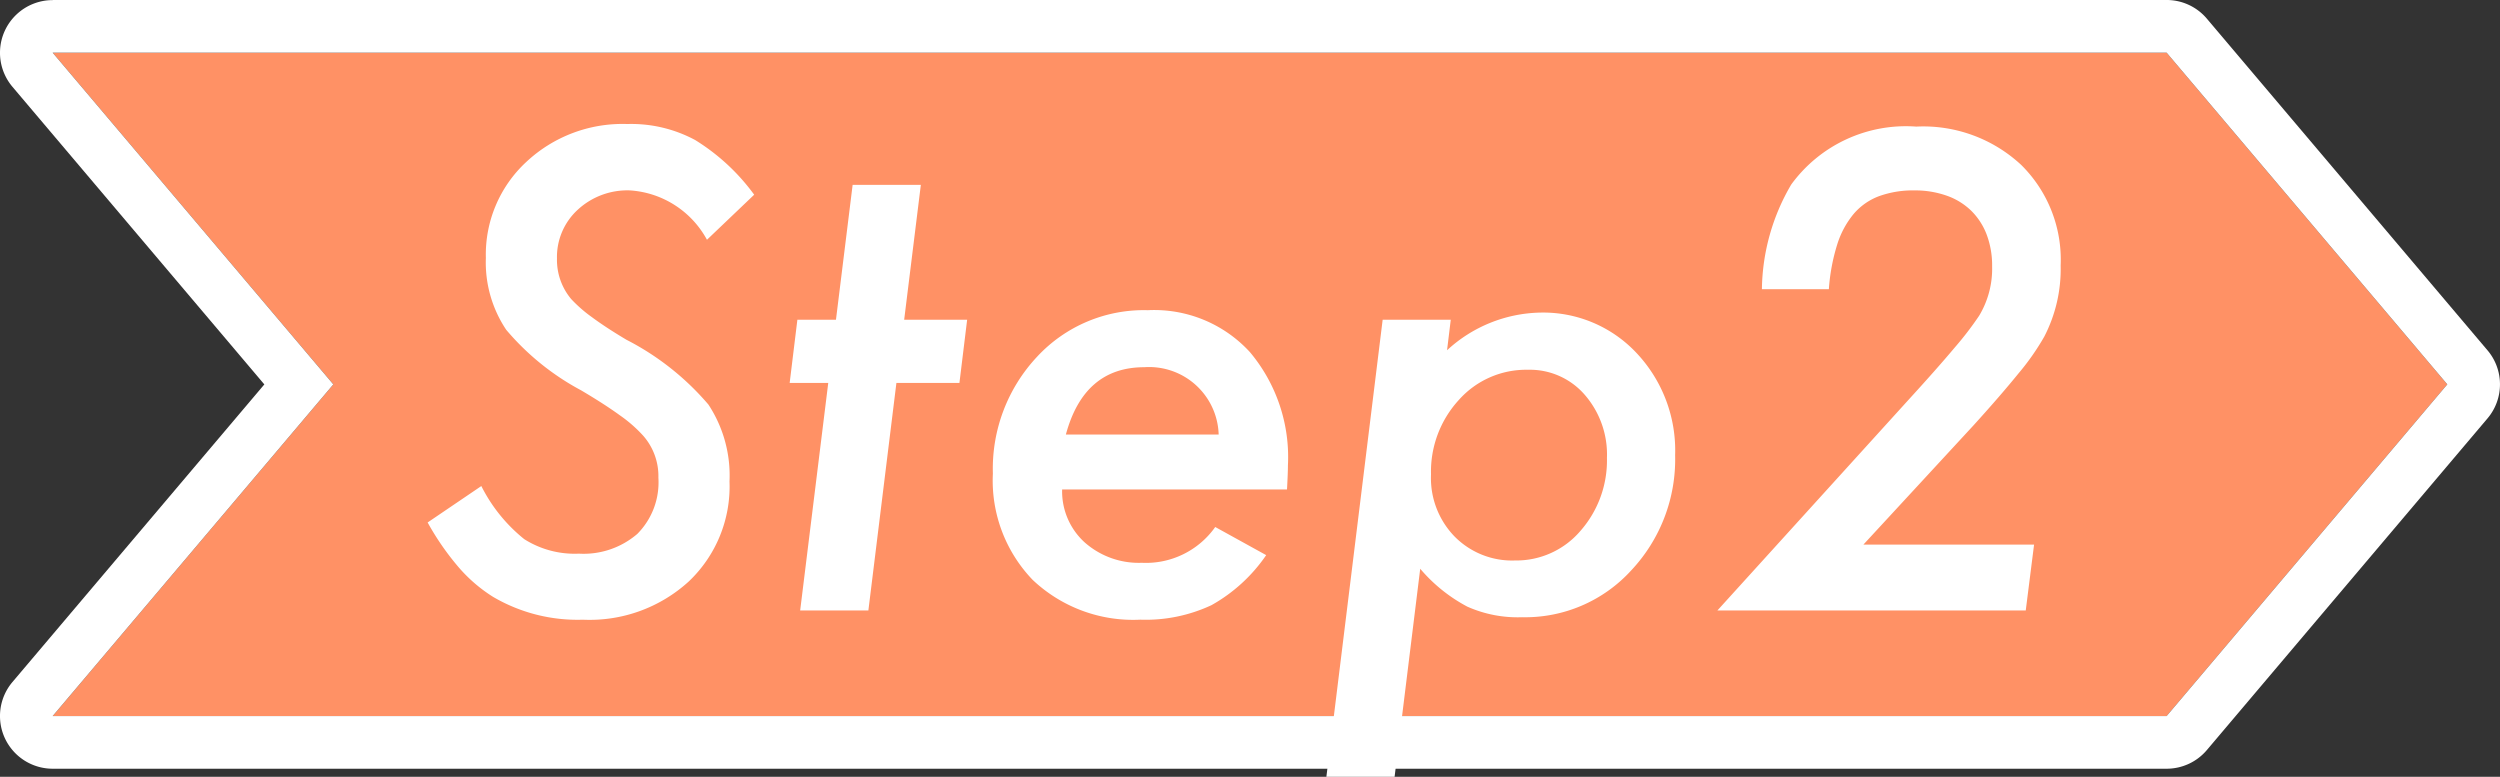
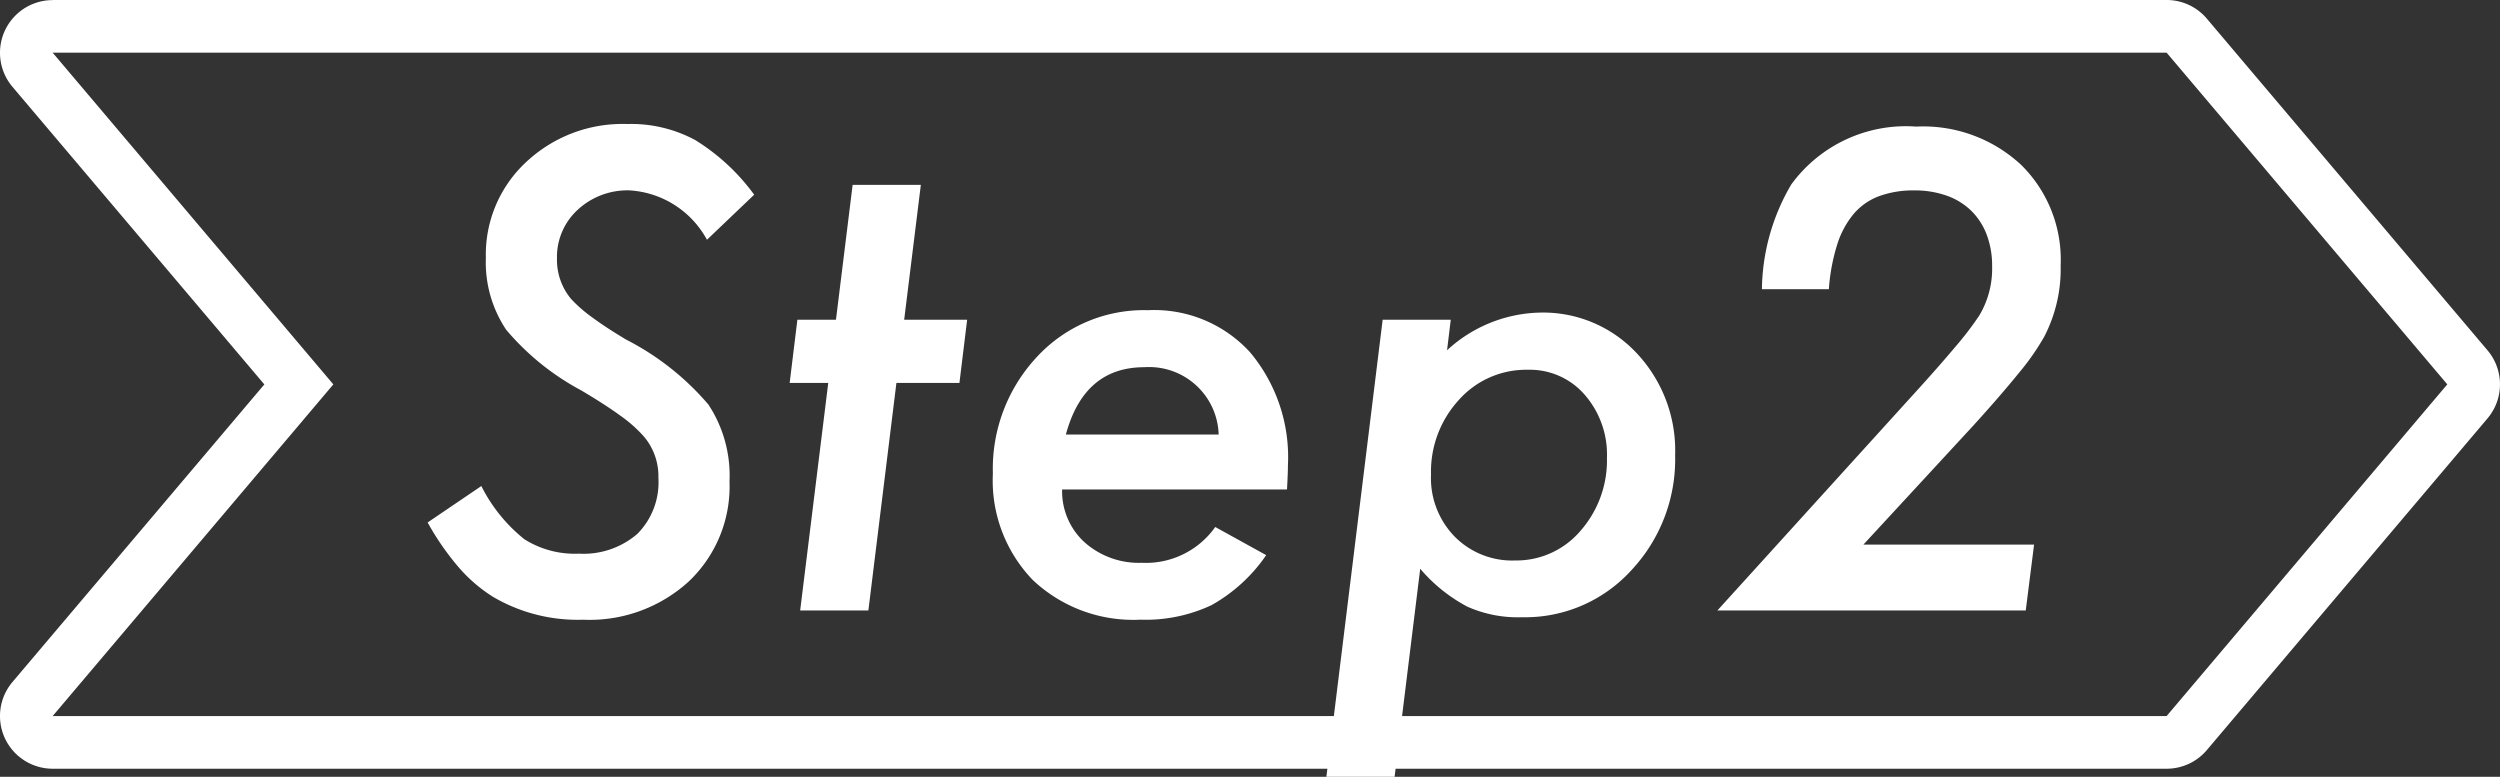
<svg xmlns="http://www.w3.org/2000/svg" width="94.924" height="29.494">
  <rect width="100%" height="100%" fill="#333333" stroke="none" />
  <g data-name="グループ 13665">
-     <path data-name="パス 39185" d="M2 2.001l10.657 12.594L2 27.188h80.266l10.657-12.594L82.266 2z" fill="#ff9165" />
    <path data-name="パス 39185 - アウトライン" d="M2 2.001l10.657 12.594L2 27.188h80.266l10.657-12.594L82.266 2H2m0-2h80.266a2 2 0 011.527.708L94.45 13.302a2 2 0 010 2.584L83.793 28.48a2 2 0 01-1.527.708H2a2 2 0 01-1.527-3.292l9.564-11.3-9.564-11.3A2 2 0 012 .004z" fill="#fff" />
    <path data-name="パス 40452" d="M28.636 7.393l-1.793 1.711a3.589 3.589 0 00-2.93-1.875 2.777 2.777 0 00-1.98.738 2.435 2.435 0 00-.785 1.852 2.316 2.316 0 00.539 1.535 5.246 5.246 0 00.791.691q.521.387 1.307.855a10.218 10.218 0 013.114 2.462 4.9 4.9 0 01.8 2.916 4.969 4.969 0 01-1.547 3.8 5.582 5.582 0 01-4.02 1.452 6.337 6.337 0 01-3.41-.867 5.779 5.779 0 01-1.313-1.131 10.162 10.162 0 01-1.172-1.694l2.039-1.383a6.085 6.085 0 001.629 2.016 3.575 3.575 0 002.074.551 3.126 3.126 0 002.22-.75 2.776 2.776 0 00.8-2.133 2.324 2.324 0 00-.586-1.605 5.232 5.232 0 00-.873-.762q-.58-.422-1.471-.949a9.717 9.717 0 01-2.848-2.3 4.6 4.6 0 01-.773-2.73 4.789 4.789 0 011.523-3.633 5.346 5.346 0 013.848-1.451 5.118 5.118 0 012.578.609 7.916 7.916 0 012.239 2.075zm5.4 7.148l-1.064 8.637h-2.59l1.066-8.637h-1.465l.293-2.4h1.465l.633-5.121h2.59l-.633 5.121h2.391l-.293 2.4zm6.293 4.043a2.617 2.617 0 00.844 2 3.1 3.1 0 002.18.785 3.221 3.221 0 002.789-1.359l1.935 1.068a6.163 6.163 0 01-2.078 1.9 5.892 5.892 0 01-2.7.551 5.551 5.551 0 01-4.09-1.512 5.44 5.44 0 01-1.51-4.039 6.215 6.215 0 011.676-4.43 5.527 5.527 0 014.207-1.77 4.927 4.927 0 013.879 1.594 6.2 6.2 0 011.441 4.3q0 .281-.035.914zm5.943-2.086a2.642 2.642 0 00-2.824-2.555q-2.285 0-2.977 2.555zm8.813-4.359l-.141 1.16a5.369 5.369 0 013.527-1.43 4.859 4.859 0 013.668 1.535 5.394 5.394 0 011.465 3.879 6.155 6.155 0 01-1.675 4.383 5.447 5.447 0 01-4.137 1.77 4.7 4.7 0 01-2.074-.4 6.054 6.054 0 01-1.793-1.441l-.973 7.9h-2.59l2.137-17.356zm5.93 5.25a3.455 3.455 0 00-.844-2.4 2.756 2.756 0 00-2.156-.949 3.418 3.418 0 00-2.625 1.148 4.021 4.021 0 00-1.055 2.824 3.184 3.184 0 00.891 2.355 3.066 3.066 0 002.3.914 3.2 3.2 0 002.484-1.125 4.05 4.05 0 001.005-2.767zm16.218 3.289l-.316 2.5H65.21l7.219-7.957q1.125-1.23 1.793-2.027a12.424 12.424 0 00.926-1.207 3.458 3.458 0 00.492-1.875 3.325 3.325 0 00-.205-1.2 2.53 2.53 0 00-.586-.908 2.536 2.536 0 00-.932-.574 3.6 3.6 0 00-1.23-.2 3.772 3.772 0 00-1.336.217 2.345 2.345 0 00-.967.674 3.41 3.41 0 00-.627 1.166 7.4 7.4 0 00-.316 1.693h-2.542a8.029 8.029 0 011.113-3.973 5.387 5.387 0 014.746-2.2 5.458 5.458 0 013.984 1.453 5.054 5.054 0 011.5 3.82 5.582 5.582 0 01-.621 2.7 9.3 9.3 0 01-.979 1.398q-.674.832-1.705 1.969l-4.184 4.531z" fill="#fff" />
  </g>
</svg>